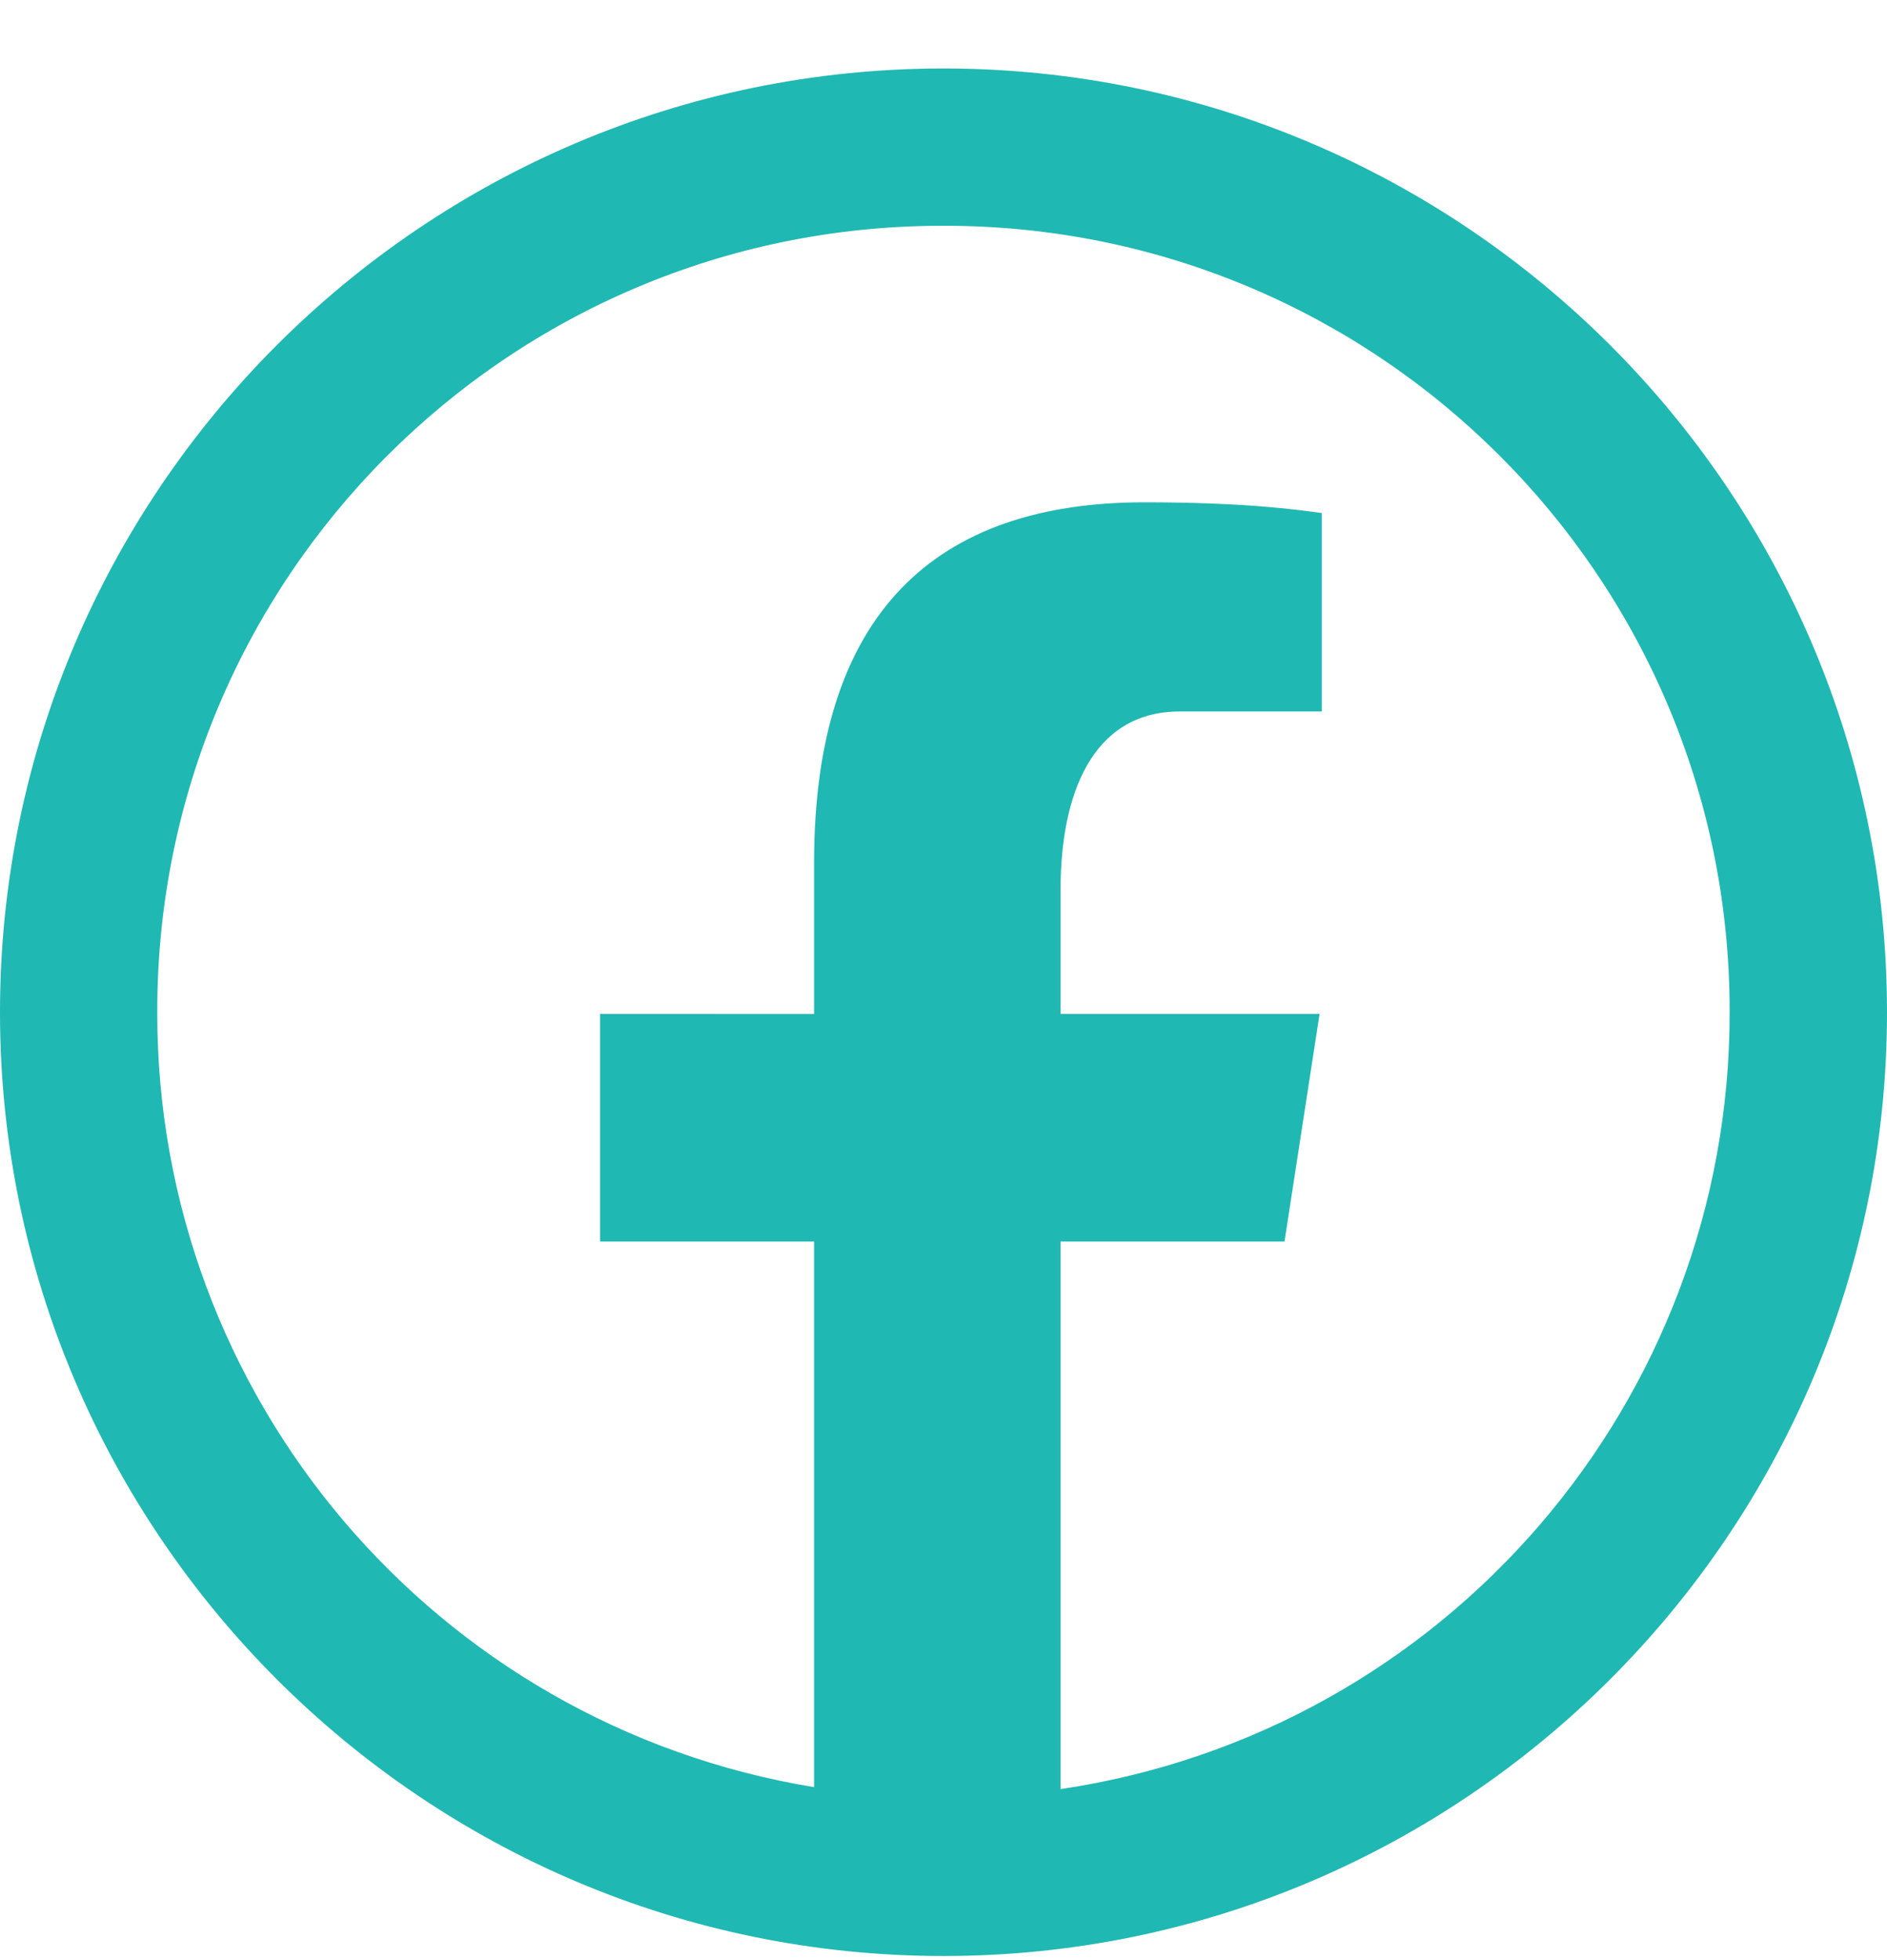
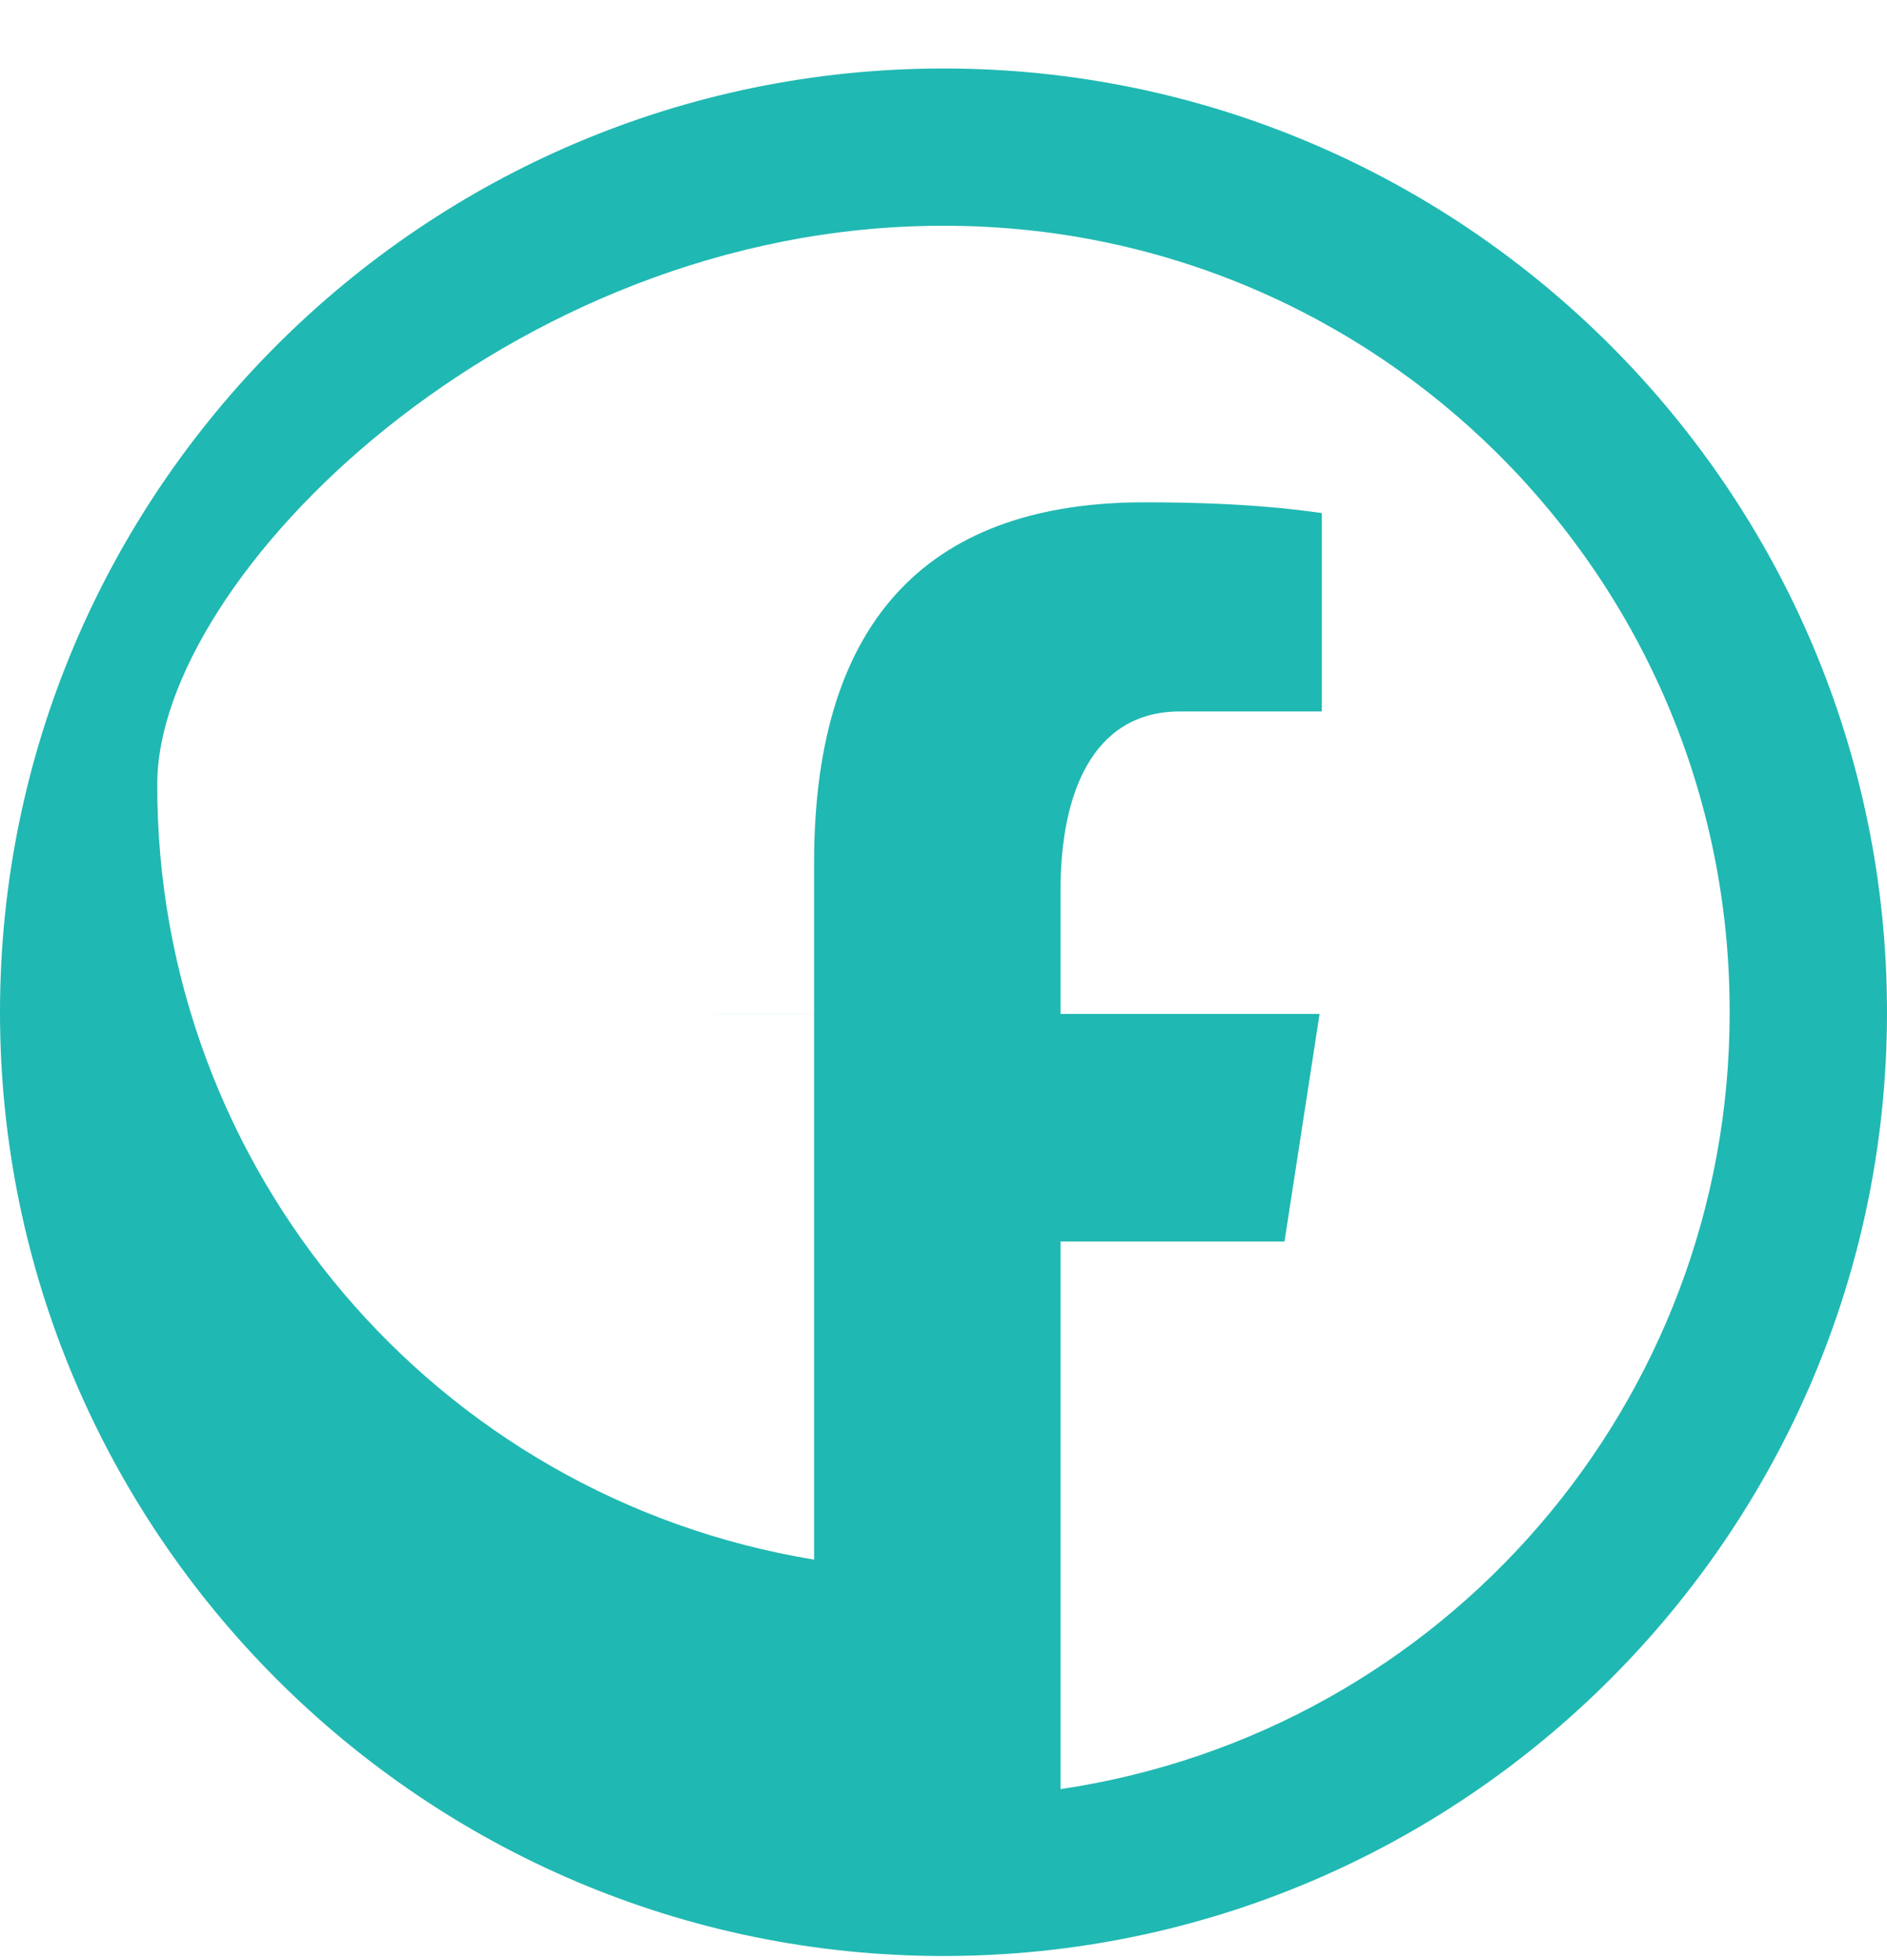
<svg xmlns="http://www.w3.org/2000/svg" version="1.1" id="Layer_1" x="0px" y="0px" width="18.3px" height="19px" viewBox="0 0 18.3 19" enable-background="new 0 0 18.3 19" xml:space="preserve">
-   <path fill="#20B8B2" d="M9.15,0.664C4.105,0.664,0,4.77,0,9.814c0,5.043,4.105,9.15,9.15,9.15c5.043,0,9.15-4.106,9.15-9.15  C18.3,4.769,14.193,0.664,9.15,0.664z M9.15,2.189c4.205-0.006,7.618,3.397,7.624,7.602c0,0.008,0,0.015,0,0.023  c0.004,3.772-2.758,6.978-6.489,7.532v-5.309h2.172l0.34-2.206h-2.512V8.627c0-0.915,0.301-1.729,1.157-1.729h1.377V4.974  c-0.241-0.033-0.754-0.104-1.721-0.104c-2.02,0-3.203,1.066-3.203,3.495v1.466H5.82v2.206h2.075v5.29  c-3.677-0.604-6.375-3.786-6.37-7.513C1.519,5.609,4.921,2.196,9.126,2.189C9.134,2.189,9.142,2.189,9.15,2.189z" />
+   <path fill="#20B8B2" d="M9.15,0.664C4.105,0.664,0,4.77,0,9.814c0,5.043,4.105,9.15,9.15,9.15c5.043,0,9.15-4.106,9.15-9.15  C18.3,4.769,14.193,0.664,9.15,0.664z M9.15,2.189c4.205-0.006,7.618,3.397,7.624,7.602c0,0.008,0,0.015,0,0.023  c0.004,3.772-2.758,6.978-6.489,7.532v-5.309h2.172l0.34-2.206h-2.512V8.627c0-0.915,0.301-1.729,1.157-1.729h1.377V4.974  c-0.241-0.033-0.754-0.104-1.721-0.104c-2.02,0-3.203,1.066-3.203,3.495v1.466H5.82h2.075v5.29  c-3.677-0.604-6.375-3.786-6.37-7.513C1.519,5.609,4.921,2.196,9.126,2.189C9.134,2.189,9.142,2.189,9.15,2.189z" />
</svg>